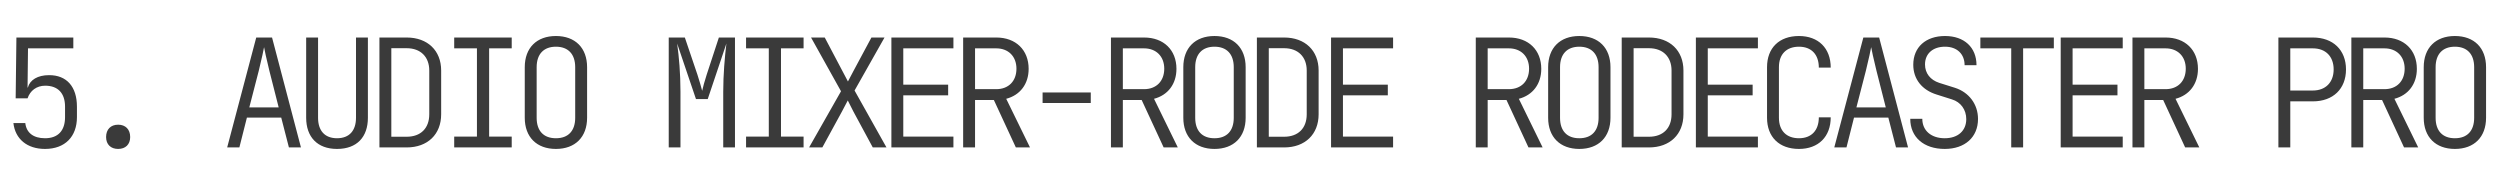
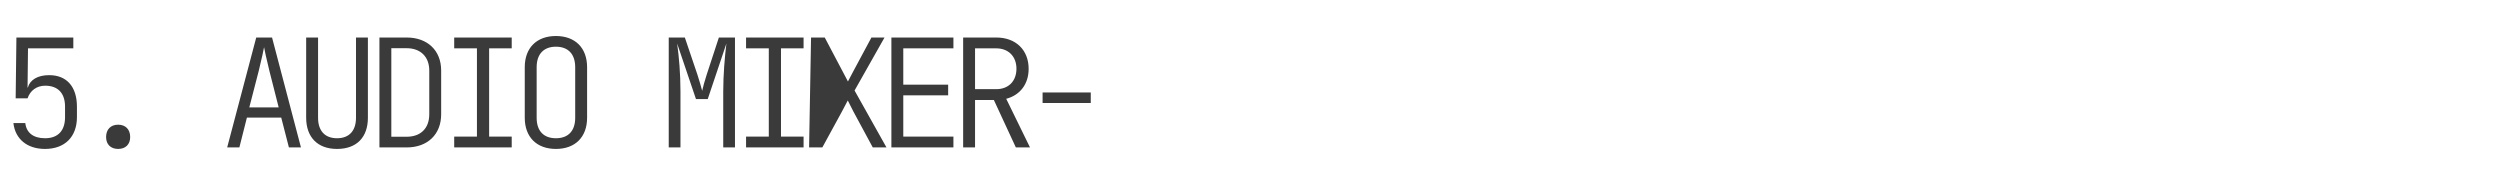
<svg xmlns="http://www.w3.org/2000/svg" width="797" height="59" viewBox="0 0 797 59" fill="none">
-   <path d="M14.352 47.48C20.736 47.48 24.528 43.544 24.528 37.352V33.992C24.528 27.656 21.264 23.912 15.6 23.96C12.048 23.96 9.552 25.448 8.88 27.896H8.784L8.928 15.416L23.376 15.416V11.96L5.232 11.96L4.992 31.352H8.784C9.6 28.904 11.664 27.32 14.4 27.32C18.528 27.32 20.736 29.768 20.736 33.992V37.352C20.736 41.624 18.528 44.072 14.352 44.072C10.608 44.072 8.4 42.296 8.064 39.224H4.272C4.848 44.312 8.64 47.48 14.352 47.48ZM37.661 47.48C40.013 47.48 41.501 46.04 41.501 43.688C41.501 41.24 40.013 39.752 37.661 39.752C35.309 39.752 33.821 41.24 33.821 43.688C33.821 46.04 35.309 47.48 37.661 47.48ZM72.424 47H76.312L78.712 37.496L89.656 37.496L92.104 47H95.944L86.728 11.96H81.688L72.424 47ZM79.48 34.232L82.504 22.52C83.464 18.632 84.04 15.848 84.184 15.032C84.328 15.848 84.904 18.632 85.864 22.52L88.84 34.232L79.48 34.232ZM107.445 47.48C113.781 47.48 117.285 43.688 117.285 37.544V11.96H113.493V37.544C113.493 41.576 111.429 44.072 107.445 44.072C103.461 44.072 101.397 41.576 101.397 37.544V11.96H97.605V37.544C97.605 43.64 101.157 47.48 107.445 47.48ZM120.962 47H129.65C136.322 47 140.642 42.824 140.642 36.44V22.472C140.642 16.136 136.322 11.96 129.65 11.96H120.962V47ZM124.754 43.592V15.368H129.65C134.066 15.368 136.85 18.104 136.85 22.472V36.44C136.85 40.904 134.114 43.592 129.65 43.592H124.754ZM144.8 47H163.136V43.544H155.936V15.416H163.136V11.96L144.8 11.96V15.416L152.048 15.416V43.544H144.8V47ZM177.229 47.48C183.373 47.48 187.165 43.688 187.165 37.544V21.416C187.165 15.272 183.373 11.48 177.229 11.48C171.085 11.48 167.293 15.272 167.293 21.416V37.544C167.293 43.688 171.085 47.48 177.229 47.48ZM177.229 44.072C173.293 44.072 171.085 41.72 171.085 37.544V21.416C171.085 17.24 173.341 14.888 177.229 14.888C181.117 14.888 183.373 17.24 183.373 21.416V37.544C183.373 41.72 181.165 44.072 177.229 44.072ZM213.191 47H216.935V29.24C216.935 23.288 216.455 18.104 215.879 13.88L221.879 31.592H225.623L231.575 13.88C231.047 18.248 230.567 23.768 230.567 29.24V47H234.311V11.96H229.175L225.287 23.816C224.663 25.736 224.087 27.848 223.847 28.952C223.559 27.848 222.983 25.736 222.359 23.864L218.327 11.96H213.191V47ZM237.845 47H256.181V43.544H248.981V15.416H256.181V11.96H237.845V15.416H245.093V43.544H237.845V47ZM257.938 47L262.162 47L268.402 35.576C268.978 34.52 269.794 32.936 270.274 32.024C270.706 32.936 271.522 34.52 272.098 35.624L278.242 47H282.61L272.434 28.856L281.986 11.96L277.81 11.96L272.194 22.424C271.618 23.528 270.802 25.112 270.322 25.976C269.842 25.064 269.026 23.528 268.45 22.424L262.93 11.96H258.562L268.114 29.096L257.938 47ZM284.175 47H303.951V43.544H287.967V30.392L302.271 30.392V26.984L287.967 26.984V15.416H303.951V11.96H284.175V47ZM307.052 47H310.844V31.88H316.844L323.852 47H328.364L320.78 31.496C325.196 30.344 327.932 26.792 327.932 21.944C327.932 15.944 323.852 11.96 317.612 11.96H307.052V47ZM310.844 28.424V15.416H317.612C321.452 15.416 324.044 17.96 324.044 21.896C324.044 25.88 321.5 28.424 317.612 28.424H310.844ZM332.378 32.84H347.738V29.48H332.378V32.84Z" fill="#3A3A3A" />
-   <path d="M354.172 47H357.964V31.88H363.964L370.972 47H375.484L367.9 31.496C372.316 30.344 375.052 26.792 375.052 21.944C375.052 15.944 370.972 11.96 364.732 11.96L354.172 11.96V47ZM357.964 28.424V15.416L364.732 15.416C368.572 15.416 371.164 17.96 371.164 21.896C371.164 25.88 368.62 28.424 364.732 28.424H357.964ZM387.177 47.48C393.321 47.48 397.113 43.688 397.113 37.544V21.416C397.113 15.272 393.321 11.48 387.177 11.48C381.033 11.48 377.241 15.272 377.241 21.416V37.544C377.241 43.688 381.033 47.48 387.177 47.48ZM387.177 44.072C383.241 44.072 381.033 41.72 381.033 37.544V21.416C381.033 17.24 383.289 14.888 387.177 14.888C391.065 14.888 393.321 17.24 393.321 21.416V37.544C393.321 41.72 391.113 44.072 387.177 44.072ZM400.695 47H409.383C416.055 47 420.375 42.824 420.375 36.44V22.472C420.375 16.136 416.055 11.96 409.383 11.96L400.695 11.96V47ZM404.487 43.592V15.368L409.383 15.368C413.799 15.368 416.583 18.104 416.583 22.472V36.44C416.583 40.904 413.847 43.592 409.383 43.592H404.487ZM424.34 47H444.116V43.544H428.132V30.392H442.436V26.984H428.132V15.416H444.116V11.96H424.34V47ZM470.478 47H474.27V31.88H480.27L487.278 47H491.79L484.206 31.496C488.622 30.344 491.358 26.792 491.358 21.944C491.358 15.944 487.278 11.96 481.038 11.96H470.478V47ZM474.27 28.424V15.416H481.038C484.878 15.416 487.47 17.96 487.47 21.896C487.47 25.88 484.926 28.424 481.038 28.424H474.27ZM503.484 47.48C509.628 47.48 513.42 43.688 513.42 37.544V21.416C513.42 15.272 509.628 11.48 503.484 11.48C497.34 11.48 493.548 15.272 493.548 21.416V37.544C493.548 43.688 497.34 47.48 503.484 47.48ZM503.484 44.072C499.548 44.072 497.34 41.72 497.34 37.544V21.416C497.34 17.24 499.596 14.888 503.484 14.888C507.372 14.888 509.628 17.24 509.628 21.416V37.544C509.628 41.72 507.42 44.072 503.484 44.072ZM517.001 47H525.689C532.361 47 536.681 42.824 536.681 36.44V22.472C536.681 16.136 532.361 11.96 525.689 11.96H517.001V47ZM520.793 43.592V15.368H525.689C530.105 15.368 532.889 18.104 532.889 22.472V36.44C532.889 40.904 530.153 43.592 525.689 43.592H520.793ZM540.646 47L560.422 47V43.544L544.438 43.544V30.392H558.742V26.984H544.438V15.416H560.422V11.96H540.646V47ZM573.507 47.48C579.699 47.48 583.635 43.592 583.635 37.4H579.843C579.843 41.624 577.443 44.072 573.507 44.072C569.523 44.072 567.123 41.672 567.123 37.544V21.416C567.123 17.288 569.523 14.888 573.507 14.888C577.443 14.888 579.843 17.336 579.843 21.56H583.635C583.635 15.368 579.699 11.48 573.507 11.48C567.219 11.48 563.331 15.272 563.331 21.416V37.544C563.331 43.688 567.219 47.48 573.507 47.48ZM584.769 47H588.657L591.057 37.496H602.001L604.449 47H608.289L599.073 11.96H594.033L584.769 47ZM591.825 34.232L594.849 22.52C595.809 18.632 596.385 15.848 596.529 15.032C596.673 15.848 597.249 18.632 598.209 22.52L601.185 34.232H591.825ZM619.982 47.48C626.414 47.48 630.59 43.736 630.59 37.928C630.59 33.224 627.71 29.432 623.246 27.992L618.206 26.408C615.422 25.496 613.694 23.384 613.694 20.552C613.694 17.096 616.19 14.888 620.078 14.888C623.87 14.888 626.318 17.192 626.318 20.792H630.11C630.11 15.08 626.174 11.48 620.078 11.48C613.934 11.48 609.95 15.032 609.95 20.648C609.95 25.208 612.734 28.712 617.438 30.152L622.286 31.688C625.118 32.552 626.846 35 626.846 37.976C626.846 41.672 624.206 44.072 619.982 44.072C615.662 44.072 612.83 41.624 612.83 37.88H608.99C608.99 43.736 613.31 47.48 619.982 47.48ZM641.179 47H644.971V15.416H654.763V11.96H631.339V15.416H641.179V47ZM656.952 47H676.728V43.544H660.744V30.392H675.048V26.984H660.744V15.416L676.728 15.416V11.96L656.952 11.96V47ZM679.83 47H683.622V31.88L689.622 31.88L696.63 47H701.142L693.558 31.496C697.974 30.344 700.71 26.792 700.71 21.944C700.71 15.944 696.63 11.96 690.39 11.96H679.83V47ZM683.622 28.424V15.416H690.39C694.23 15.416 696.822 17.96 696.822 21.896C696.822 25.88 694.278 28.424 690.39 28.424L683.622 28.424ZM726.352 47L730.144 47V32.312H737.344C743.776 32.312 747.904 28.328 747.904 22.136C747.904 15.944 743.776 11.96 737.344 11.96H726.352V47ZM730.144 28.856V15.416H737.344C741.424 15.416 743.968 18.008 743.968 22.136C743.968 26.264 741.376 28.856 737.344 28.856H730.144ZM749.613 47H753.405V31.88H759.405L766.413 47H770.925L763.341 31.496C767.757 30.344 770.493 26.792 770.493 21.944C770.493 15.944 766.413 11.96 760.173 11.96H749.613V47ZM753.405 28.424V15.416H760.173C764.013 15.416 766.605 17.96 766.605 21.896C766.605 25.88 764.061 28.424 760.173 28.424H753.405ZM782.619 47.48C788.763 47.48 792.555 43.688 792.555 37.544V21.416C792.555 15.272 788.763 11.48 782.619 11.48C776.475 11.48 772.683 15.272 772.683 21.416V37.544C772.683 43.688 776.475 47.48 782.619 47.48ZM782.619 44.072C778.683 44.072 776.475 41.72 776.475 37.544V21.416C776.475 17.24 778.731 14.888 782.619 14.888C786.507 14.888 788.763 17.24 788.763 21.416V37.544C788.763 41.72 786.555 44.072 782.619 44.072Z" fill="#3A3A3A" />
+   <path d="M14.352 47.48C20.736 47.48 24.528 43.544 24.528 37.352V33.992C24.528 27.656 21.264 23.912 15.6 23.96C12.048 23.96 9.552 25.448 8.88 27.896H8.784L8.928 15.416L23.376 15.416V11.96L5.232 11.96L4.992 31.352H8.784C9.6 28.904 11.664 27.32 14.4 27.32C18.528 27.32 20.736 29.768 20.736 33.992V37.352C20.736 41.624 18.528 44.072 14.352 44.072C10.608 44.072 8.4 42.296 8.064 39.224H4.272C4.848 44.312 8.64 47.48 14.352 47.48ZM37.661 47.48C40.013 47.48 41.501 46.04 41.501 43.688C41.501 41.24 40.013 39.752 37.661 39.752C35.309 39.752 33.821 41.24 33.821 43.688C33.821 46.04 35.309 47.48 37.661 47.48ZM72.424 47H76.312L78.712 37.496L89.656 37.496L92.104 47H95.944L86.728 11.96H81.688L72.424 47ZM79.48 34.232L82.504 22.52C83.464 18.632 84.04 15.848 84.184 15.032C84.328 15.848 84.904 18.632 85.864 22.52L88.84 34.232L79.48 34.232ZM107.445 47.48C113.781 47.48 117.285 43.688 117.285 37.544V11.96H113.493V37.544C113.493 41.576 111.429 44.072 107.445 44.072C103.461 44.072 101.397 41.576 101.397 37.544V11.96H97.605V37.544C97.605 43.64 101.157 47.48 107.445 47.48ZM120.962 47H129.65C136.322 47 140.642 42.824 140.642 36.44V22.472C140.642 16.136 136.322 11.96 129.65 11.96H120.962V47ZM124.754 43.592V15.368H129.65C134.066 15.368 136.85 18.104 136.85 22.472V36.44C136.85 40.904 134.114 43.592 129.65 43.592H124.754ZM144.8 47H163.136V43.544H155.936V15.416H163.136V11.96L144.8 11.96V15.416L152.048 15.416V43.544H144.8V47ZM177.229 47.48C183.373 47.48 187.165 43.688 187.165 37.544V21.416C187.165 15.272 183.373 11.48 177.229 11.48C171.085 11.48 167.293 15.272 167.293 21.416V37.544C167.293 43.688 171.085 47.48 177.229 47.48ZM177.229 44.072C173.293 44.072 171.085 41.72 171.085 37.544V21.416C171.085 17.24 173.341 14.888 177.229 14.888C181.117 14.888 183.373 17.24 183.373 21.416V37.544C183.373 41.72 181.165 44.072 177.229 44.072ZM213.191 47H216.935V29.24C216.935 23.288 216.455 18.104 215.879 13.88L221.879 31.592H225.623L231.575 13.88C231.047 18.248 230.567 23.768 230.567 29.24V47H234.311V11.96H229.175L225.287 23.816C224.663 25.736 224.087 27.848 223.847 28.952C223.559 27.848 222.983 25.736 222.359 23.864L218.327 11.96H213.191V47ZM237.845 47H256.181V43.544H248.981V15.416H256.181V11.96H237.845V15.416H245.093V43.544H237.845V47ZM257.938 47L262.162 47L268.402 35.576C268.978 34.52 269.794 32.936 270.274 32.024C270.706 32.936 271.522 34.52 272.098 35.624L278.242 47H282.61L272.434 28.856L281.986 11.96L277.81 11.96L272.194 22.424C271.618 23.528 270.802 25.112 270.322 25.976C269.842 25.064 269.026 23.528 268.45 22.424L262.93 11.96H258.562L257.938 47ZM284.175 47H303.951V43.544H287.967V30.392L302.271 30.392V26.984L287.967 26.984V15.416H303.951V11.96H284.175V47ZM307.052 47H310.844V31.88H316.844L323.852 47H328.364L320.78 31.496C325.196 30.344 327.932 26.792 327.932 21.944C327.932 15.944 323.852 11.96 317.612 11.96H307.052V47ZM310.844 28.424V15.416H317.612C321.452 15.416 324.044 17.96 324.044 21.896C324.044 25.88 321.5 28.424 317.612 28.424H310.844ZM332.378 32.84H347.738V29.48H332.378V32.84Z" fill="#3A3A3A" />
</svg>